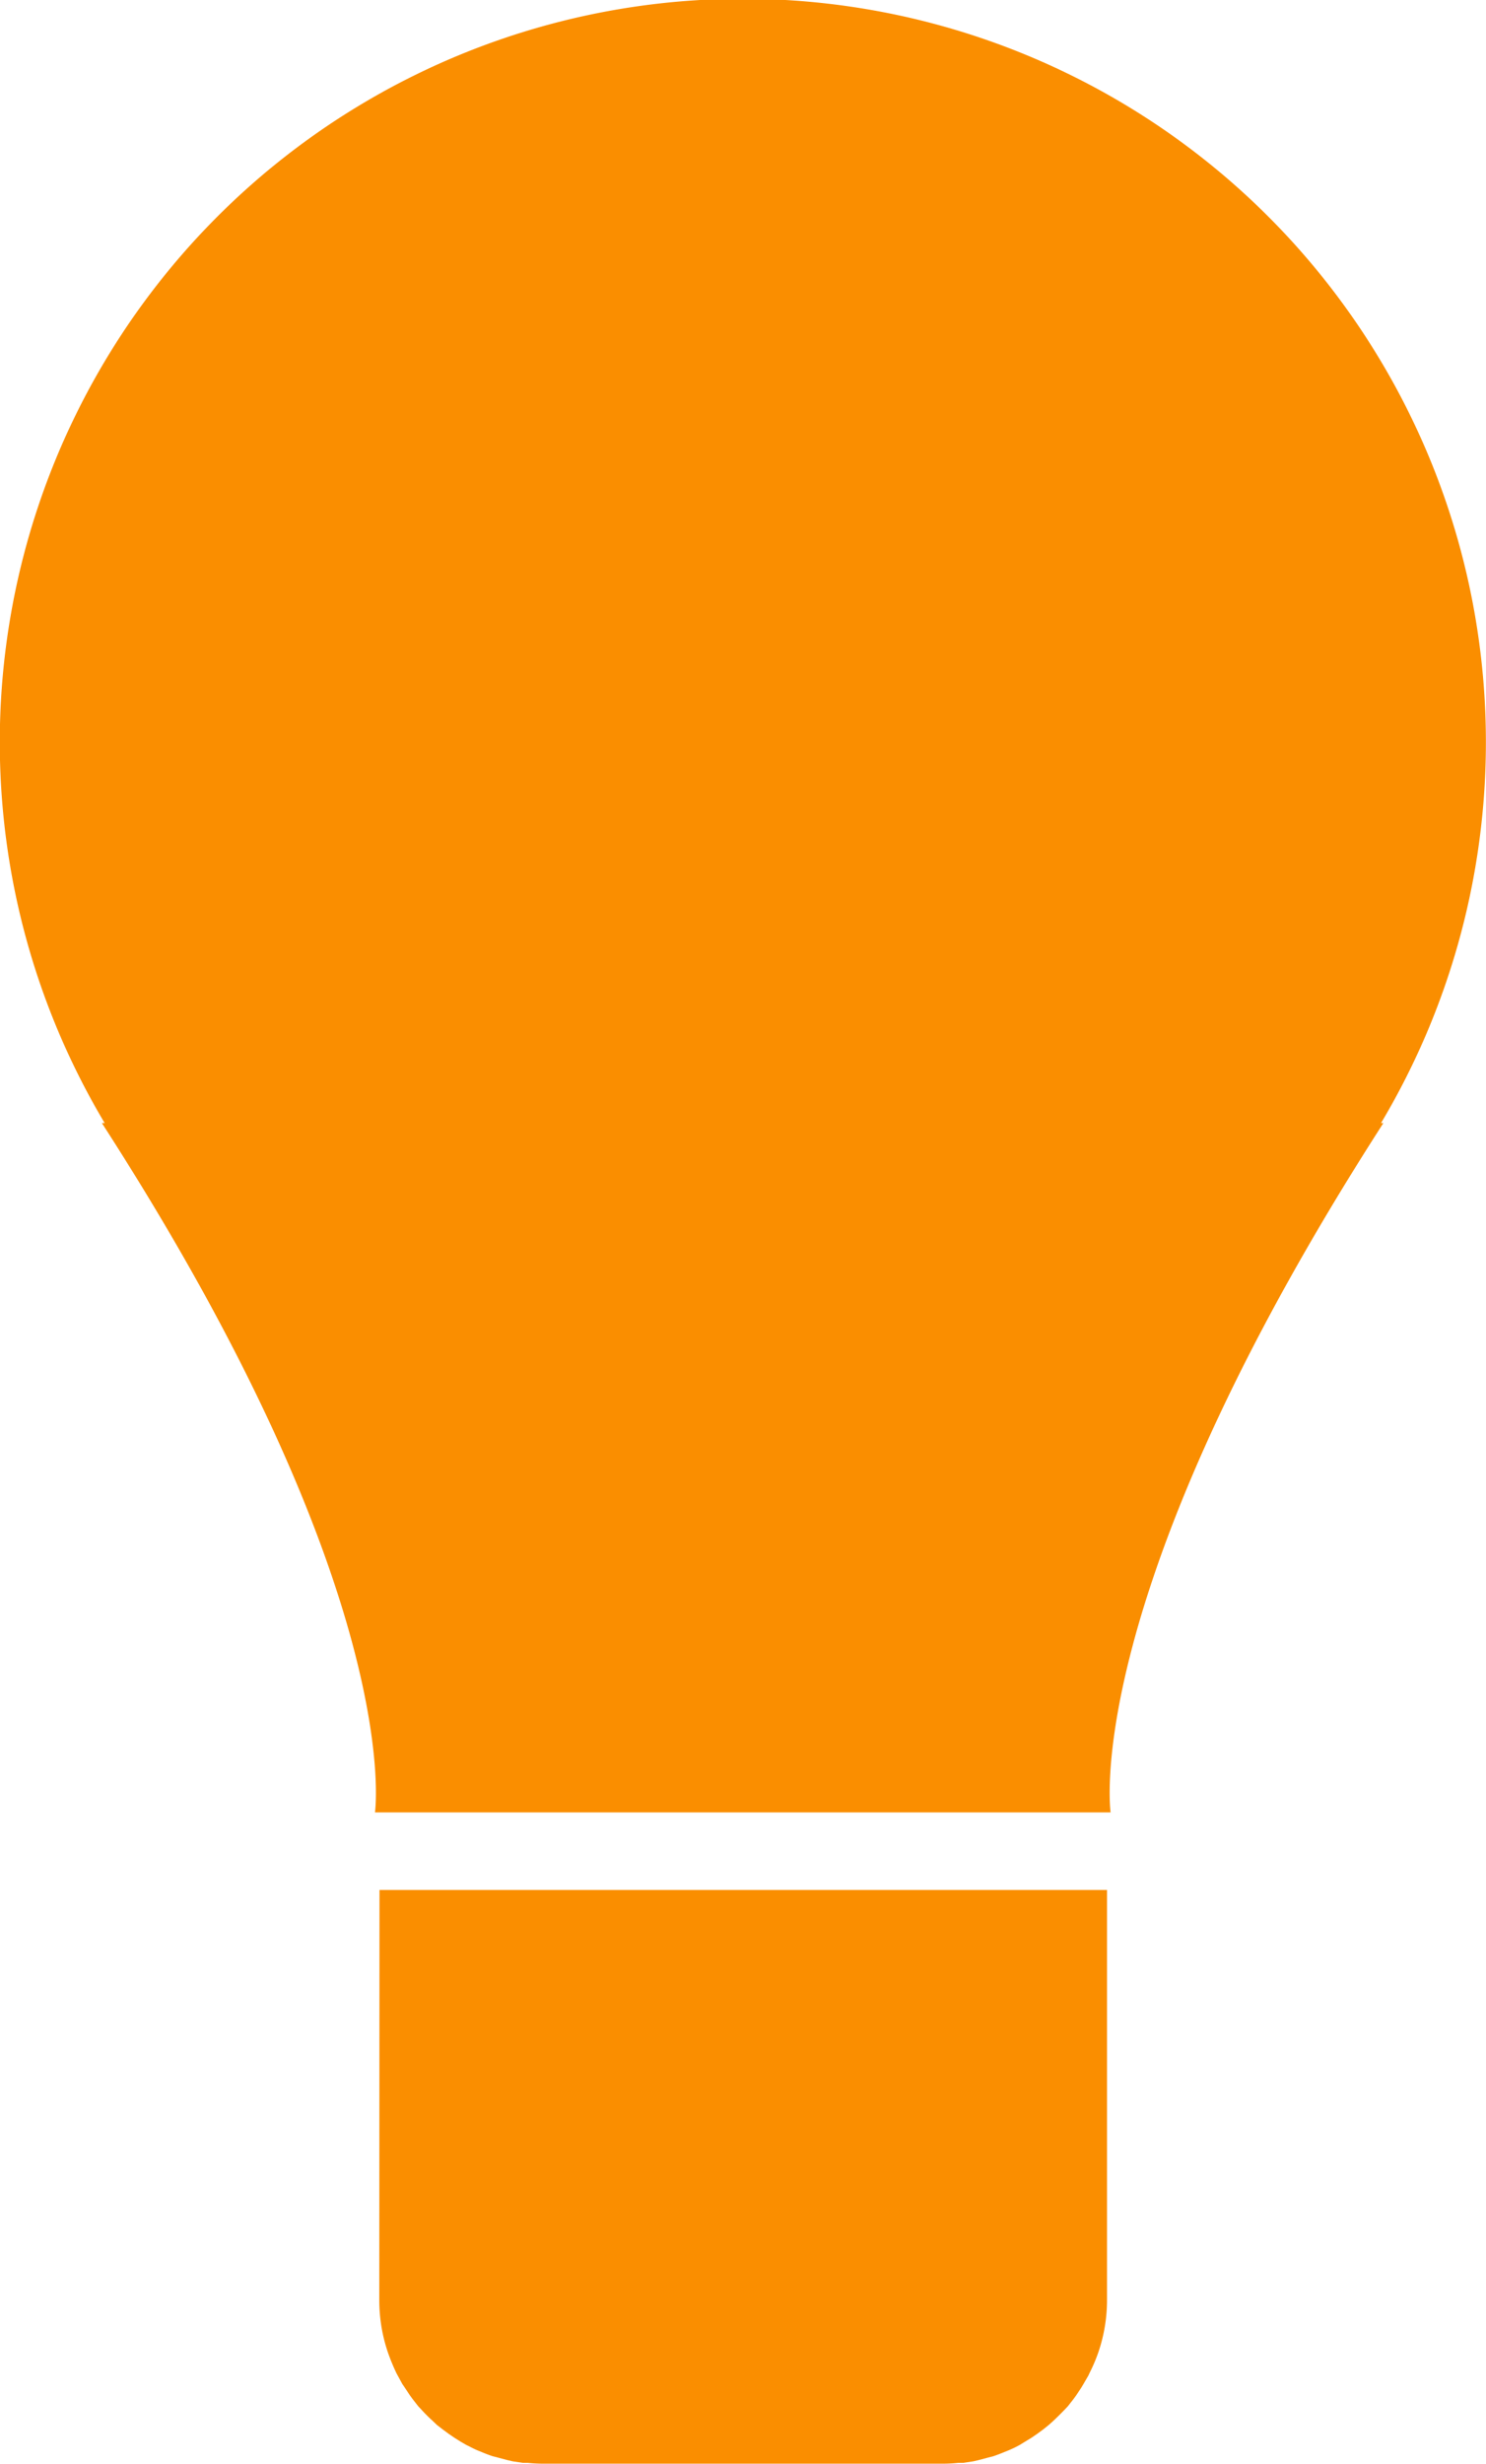
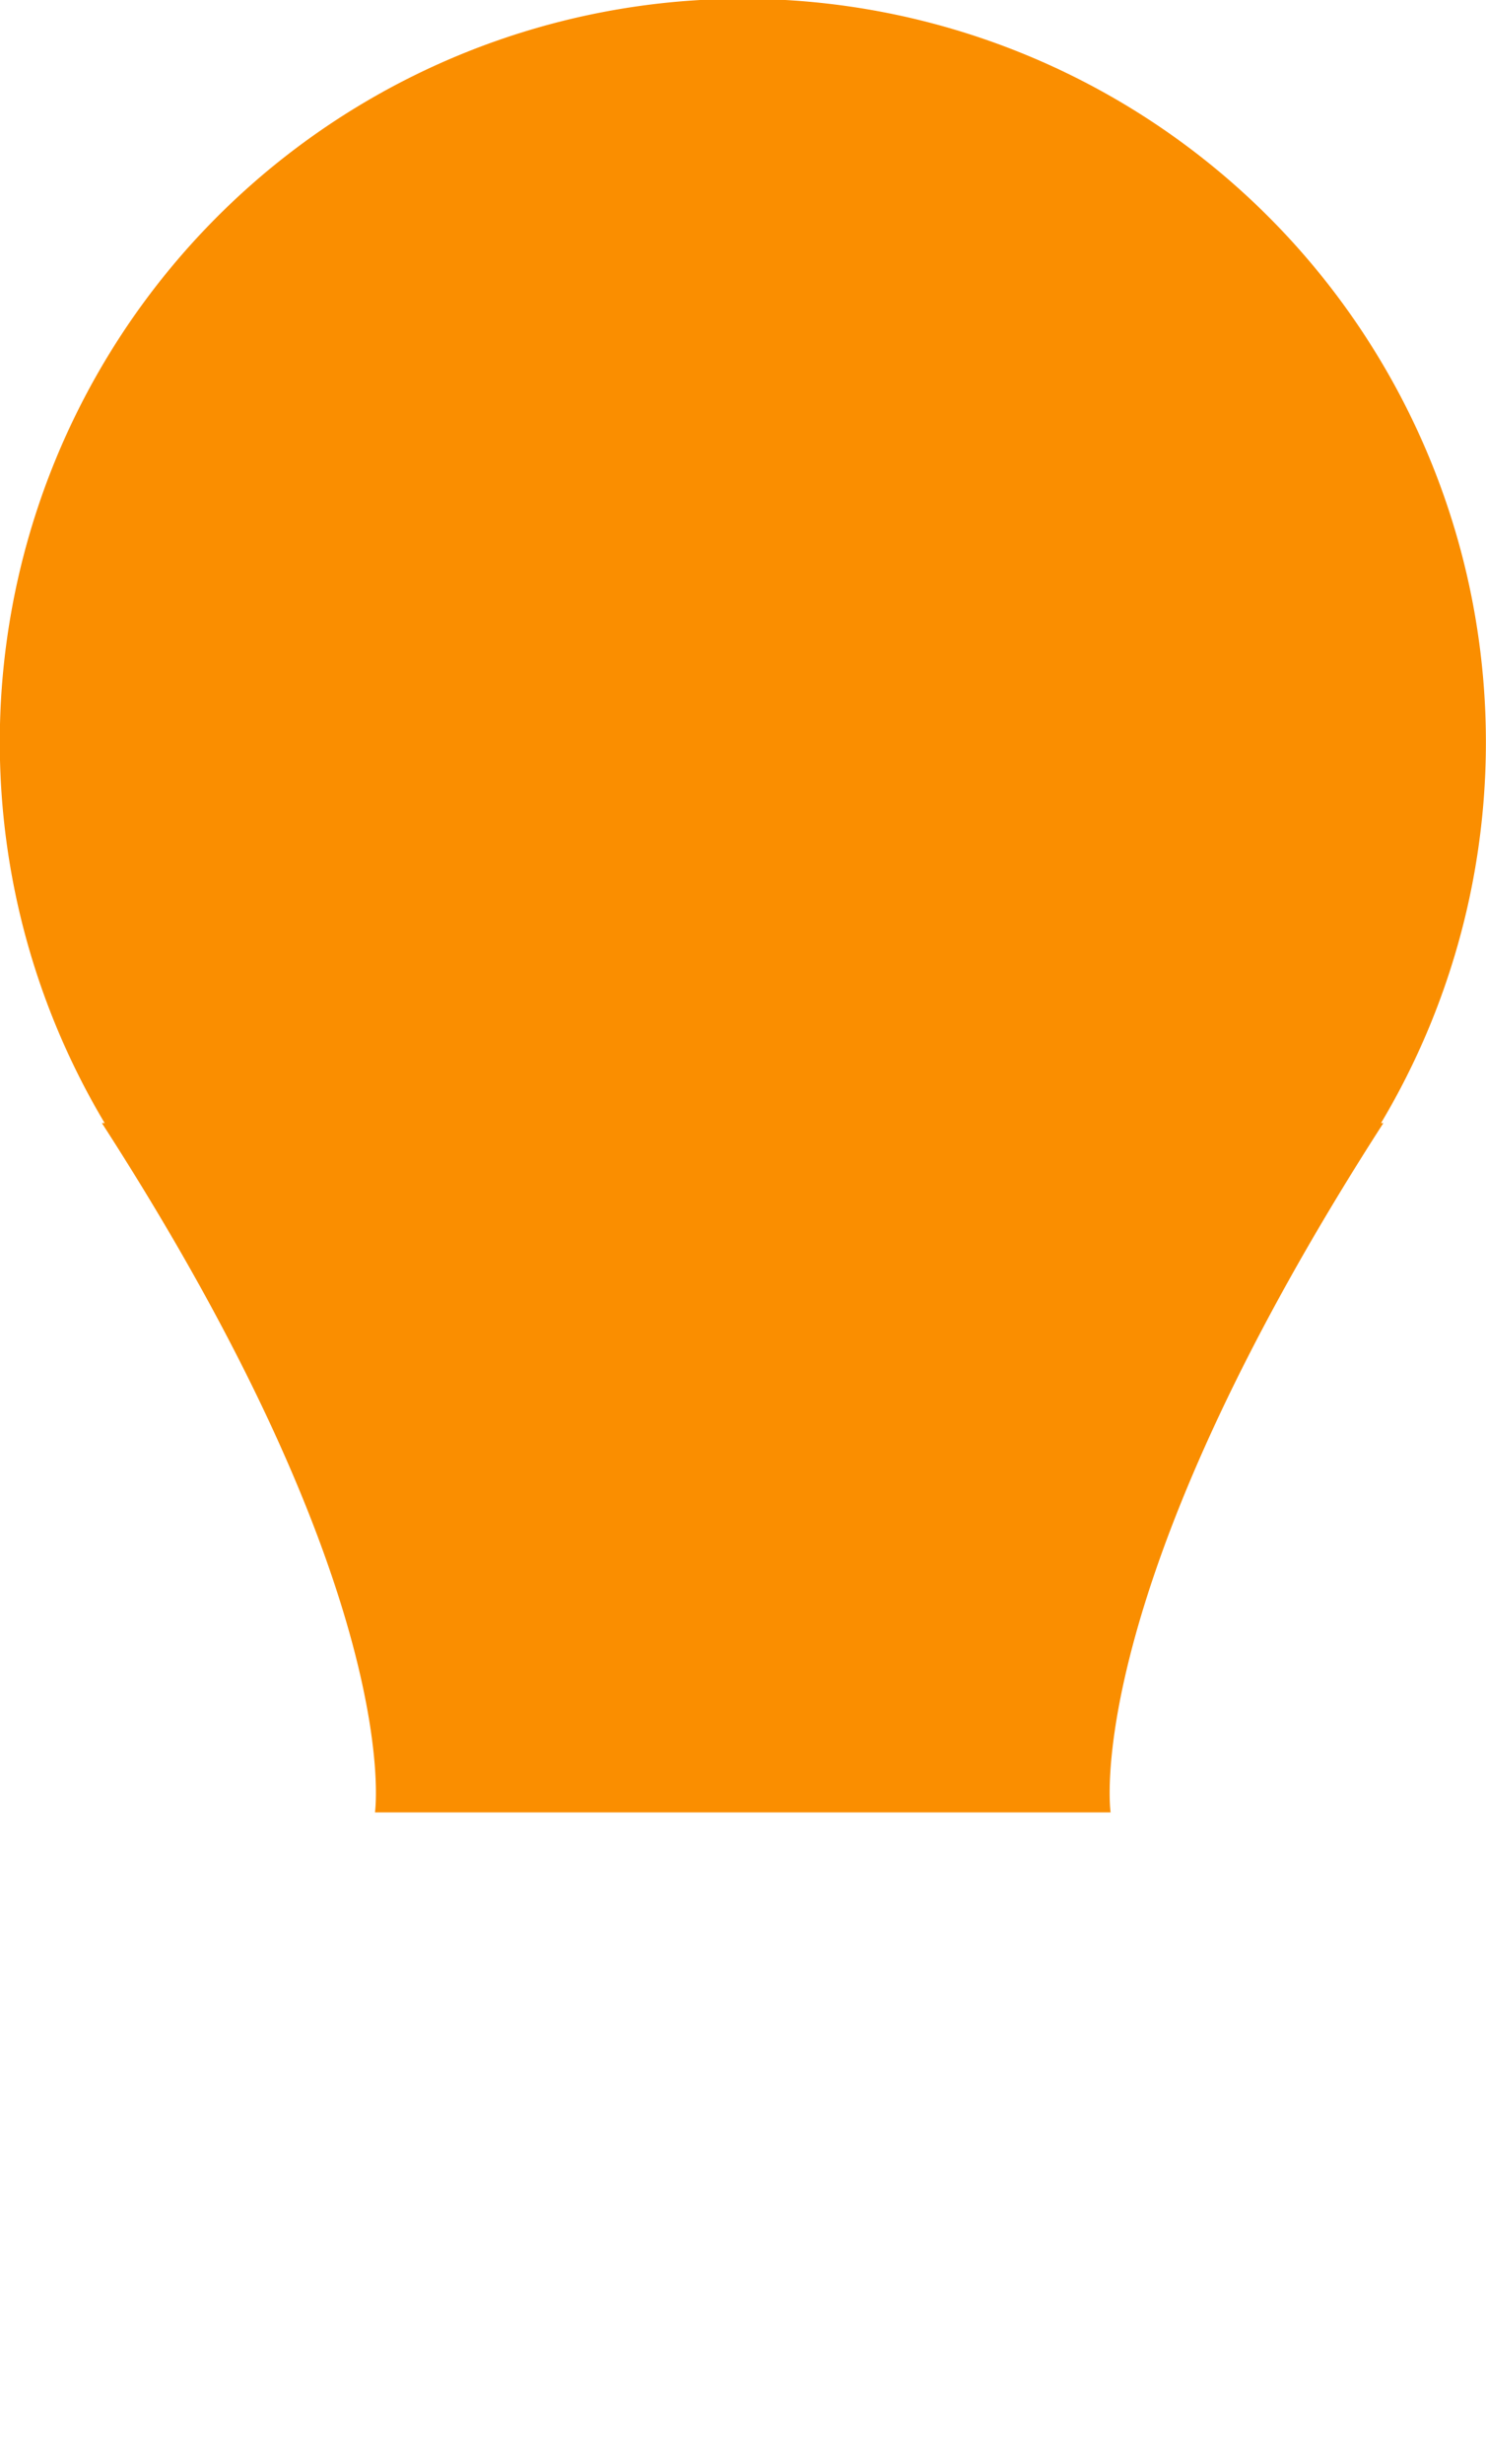
<svg xmlns="http://www.w3.org/2000/svg" width="14.437" height="23.926" viewBox="0 0 14.437 23.926">
  <defs>
    <style>.a{fill:#fa8e00;}</style>
  </defs>
  <g transform="translate(-1489.177 -377.781)">
-     <path class="a" d="M1490.67,389.2a1.57,1.57,0,0,0,.081.5v0a1.959,1.959,0,0,0,.086.21l.012.022.044.081.025.037.049.074.027.037.054.069.03.032a1.521,1.521,0,0,0,.108.108l.044.042.057.044.057.042.054.037.067.042.052.03c.037.017.071.037.108.052l.037.015c.035.015.074.03.111.042l.047.012.094.025.052.012.1.015.047,0a1.479,1.479,0,0,0,.148.008h3.885a1.477,1.477,0,0,0,.148-.008l.047,0,.1-.015.052-.012.094-.025.047-.012c.037-.012.074-.027.111-.042l.037-.015a1.024,1.024,0,0,0,.108-.052l.049-.03.069-.042.054-.037.057-.042.055-.044.047-.042c.037-.035.074-.072.109-.108l.03-.032.054-.069.027-.037.049-.074.022-.037.047-.081.01-.022a1.587,1.587,0,0,0,.089-.21h0v0a1.57,1.57,0,0,0,.082-.5v-3.983h-7.068Z" transform="translate(2.192 10.915)" />
    <path class="a" d="M1502.594,388.686a7.219,7.219,0,1,0-12.4,0h-.027c2.962,4.59,2.653,6.693,2.653,6.693h7.147s-.309-2.1,2.65-6.693Z" transform="translate(0 0)" />
  </g>
</svg>